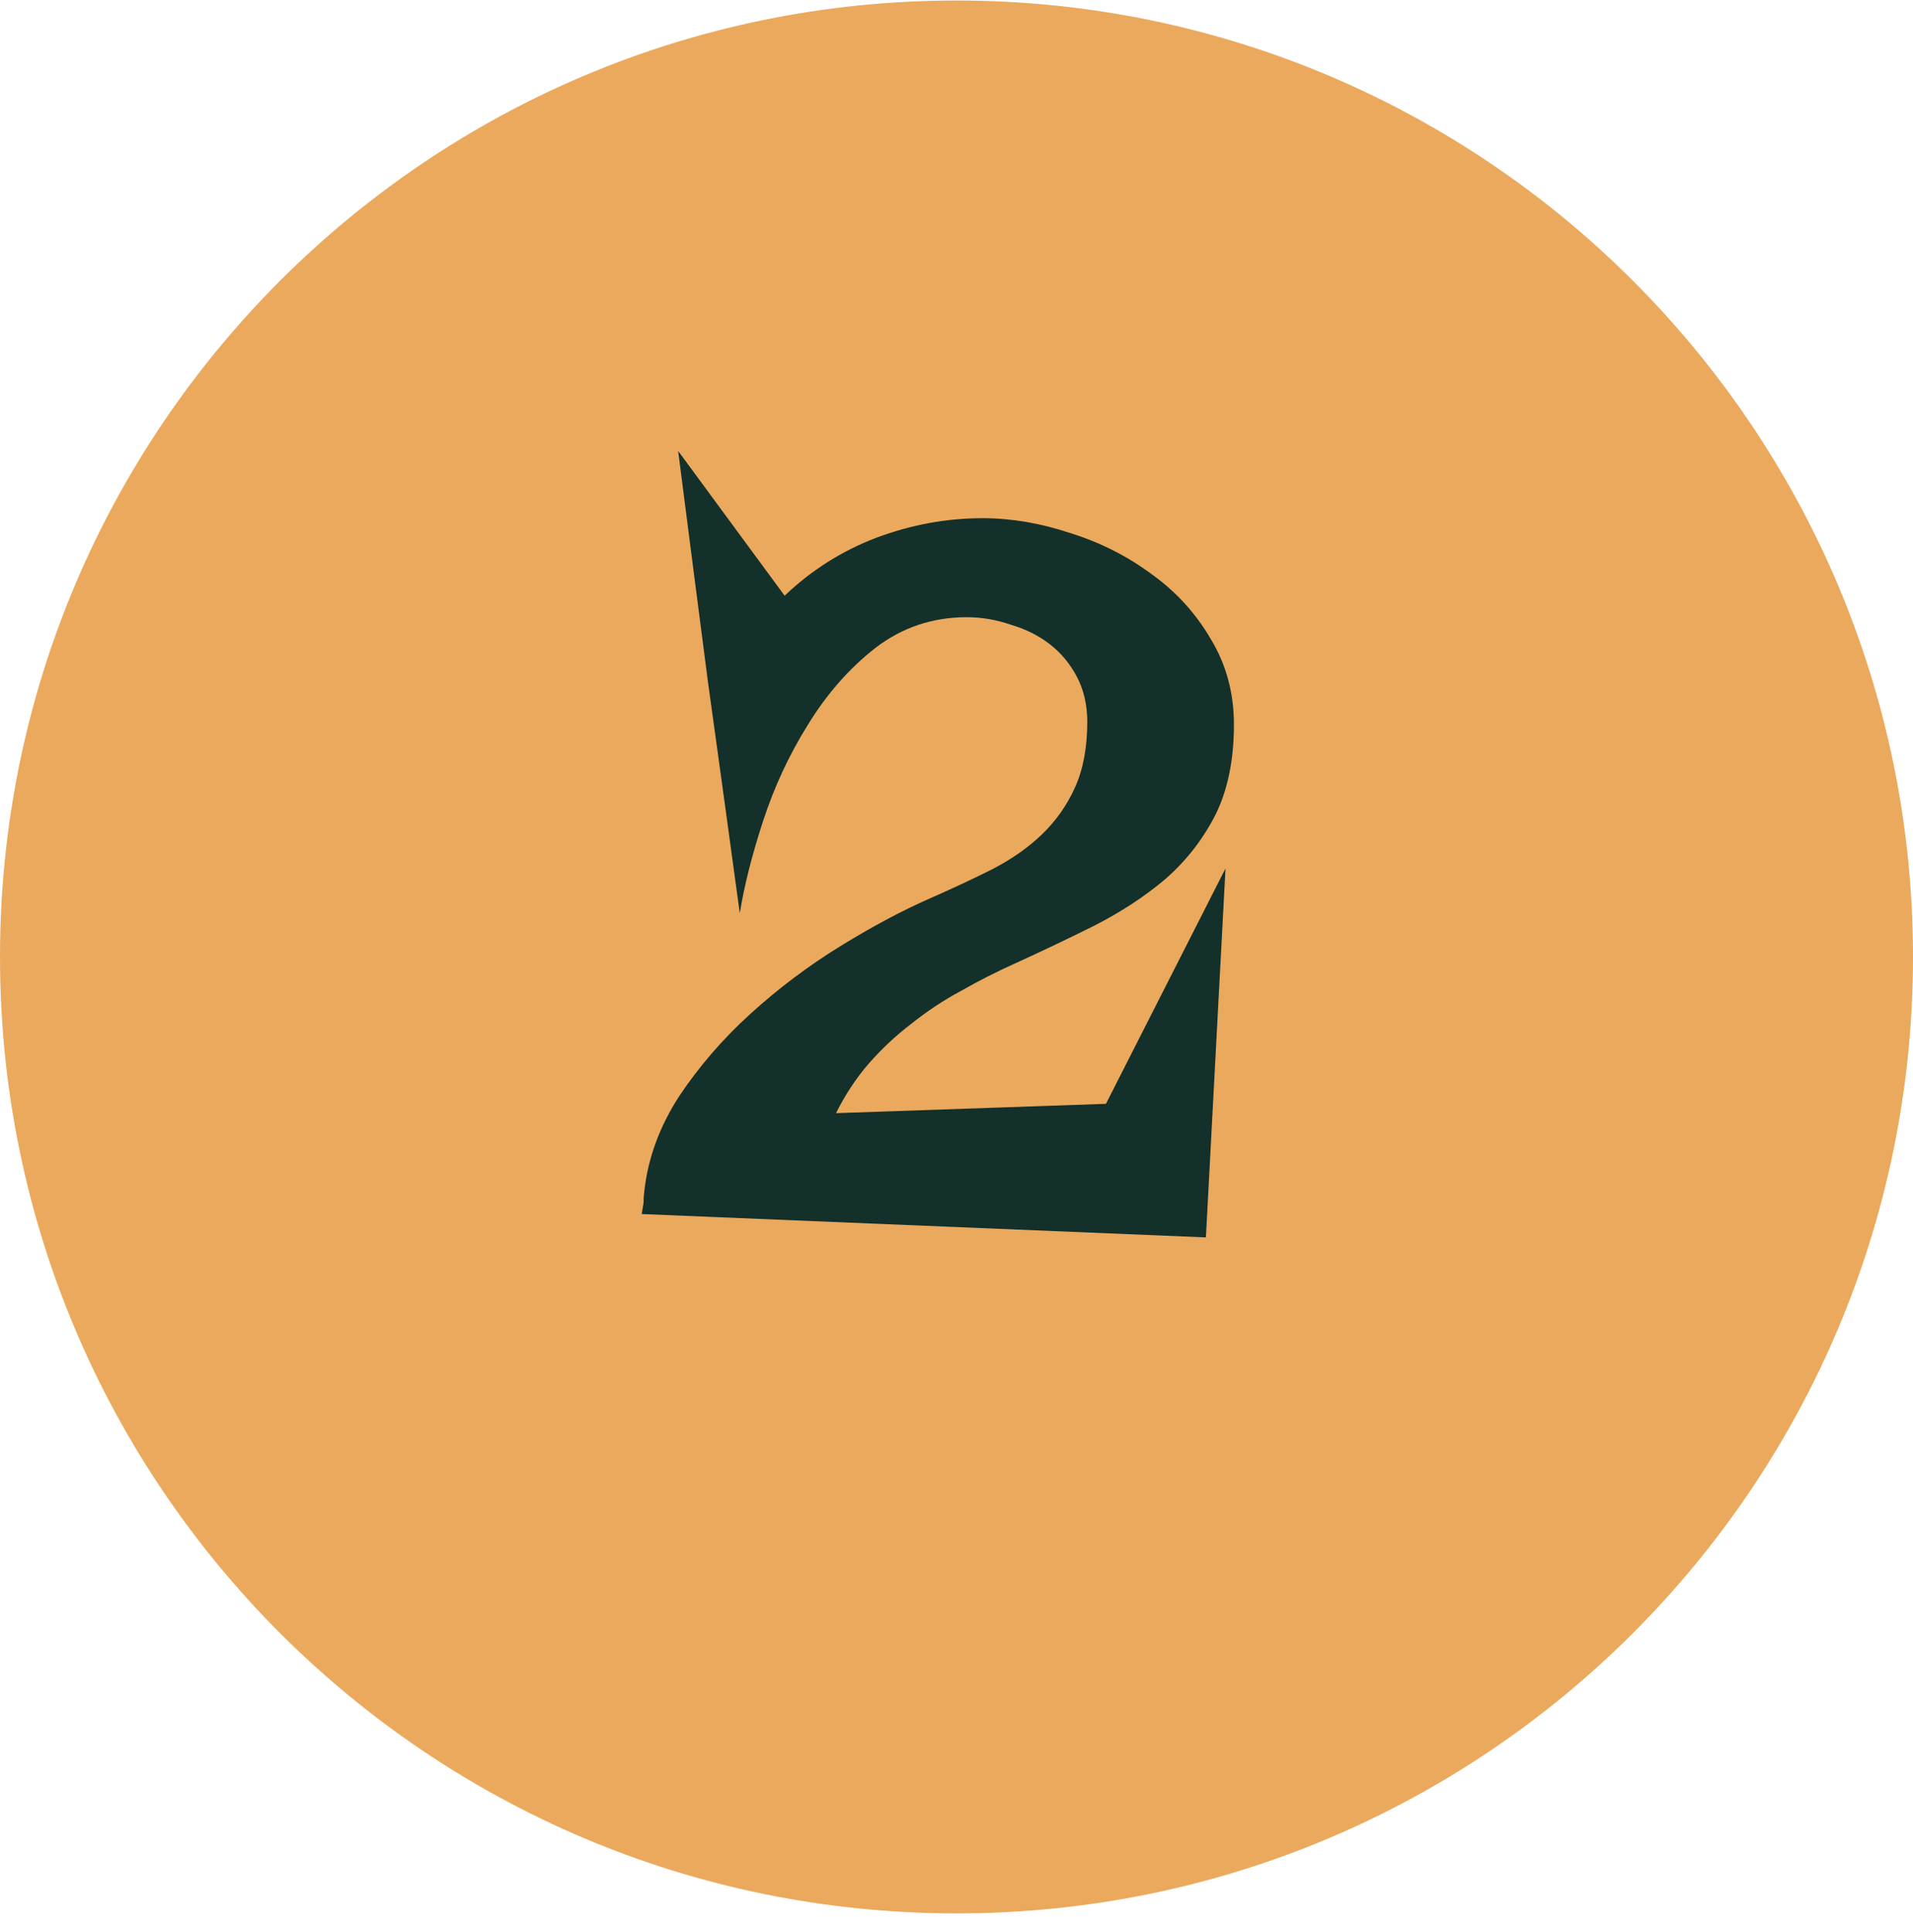
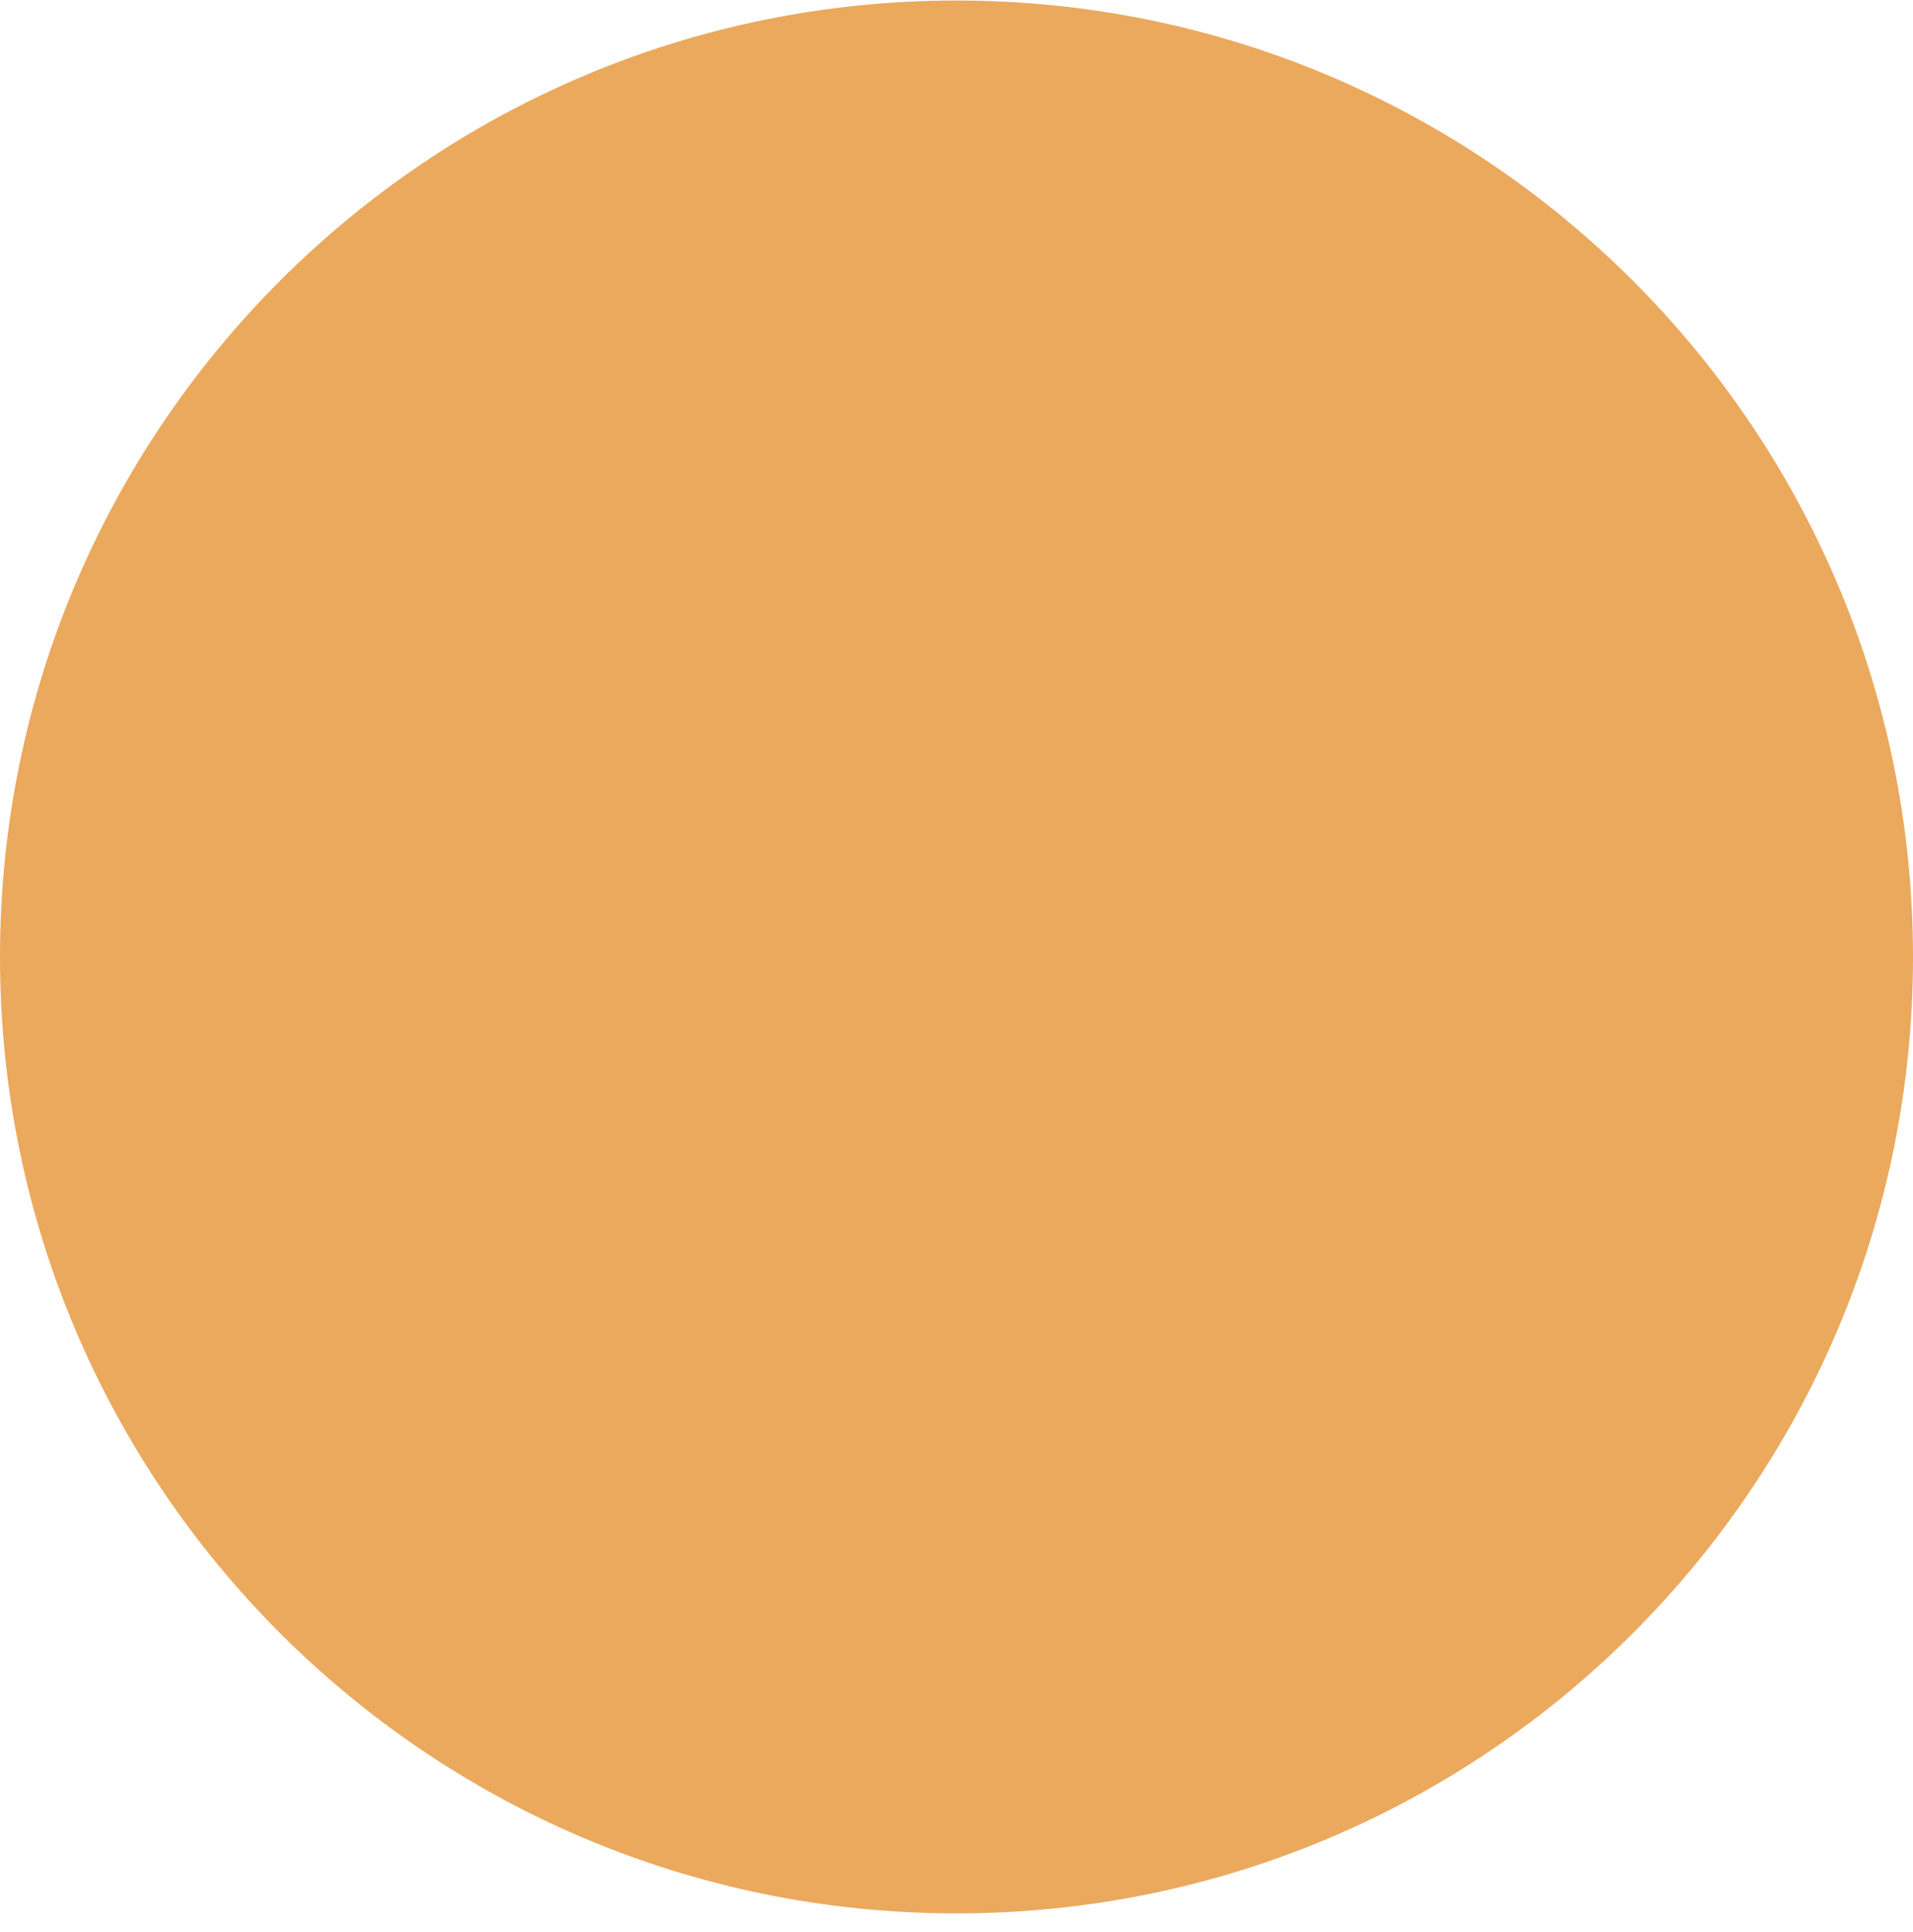
<svg xmlns="http://www.w3.org/2000/svg" width="100" height="101" viewBox="0 0 100 101" fill="none">
  <path d="M100 50.027C100 77.642 77.614 100.027 50 100.027C22.386 100.027 0 77.642 0 50.027C0 22.413 22.386 0.027 50 0.027C77.614 0.027 100 22.413 100 50.027Z" fill="#E69435" fill-opacity="0.8" />
-   <path d="M64.502 37.881C64.502 39.736 64.176 41.315 63.525 42.617C62.874 43.887 62.012 44.993 60.938 45.938C59.863 46.849 58.626 47.663 57.227 48.379C55.859 49.062 54.46 49.73 53.027 50.381C52.083 50.804 51.156 51.276 50.244 51.797C49.333 52.285 48.47 52.855 47.656 53.506C46.842 54.124 46.094 54.824 45.41 55.605C44.759 56.354 44.19 57.217 43.701 58.193L57.812 57.705L64.062 45.4L63.037 64.688L33.545 63.467C33.578 63.272 33.61 63.076 33.643 62.881C33.643 62.653 33.659 62.425 33.691 62.197C33.887 60.505 34.489 58.877 35.498 57.315C36.54 55.752 37.777 54.32 39.209 53.018C40.674 51.683 42.253 50.495 43.945 49.453C45.638 48.411 47.233 47.565 48.73 46.914C49.837 46.426 50.879 45.938 51.855 45.449C52.865 44.928 53.727 44.326 54.443 43.643C55.192 42.926 55.778 42.096 56.201 41.152C56.624 40.208 56.836 39.069 56.836 37.734C56.836 36.855 56.657 36.074 56.299 35.391C55.941 34.707 55.469 34.137 54.883 33.682C54.297 33.226 53.613 32.884 52.832 32.656C52.083 32.396 51.318 32.266 50.537 32.266C48.747 32.266 47.152 32.803 45.752 33.877C44.385 34.951 43.213 36.286 42.236 37.881C41.26 39.443 40.478 41.12 39.893 42.91C39.307 44.7 38.9 46.312 38.672 47.744C38.118 43.675 37.565 39.655 37.012 35.684C36.491 31.68 35.97 27.643 35.449 23.574L41.016 31.143C42.415 29.808 44.01 28.799 45.801 28.115C47.624 27.432 49.479 27.09 51.367 27.09C52.865 27.09 54.395 27.35 55.957 27.871C57.52 28.359 58.935 29.076 60.205 30.02C61.475 30.931 62.5 32.054 63.281 33.389C64.095 34.723 64.502 36.221 64.502 37.881Z" fill="#13302A" />
</svg>